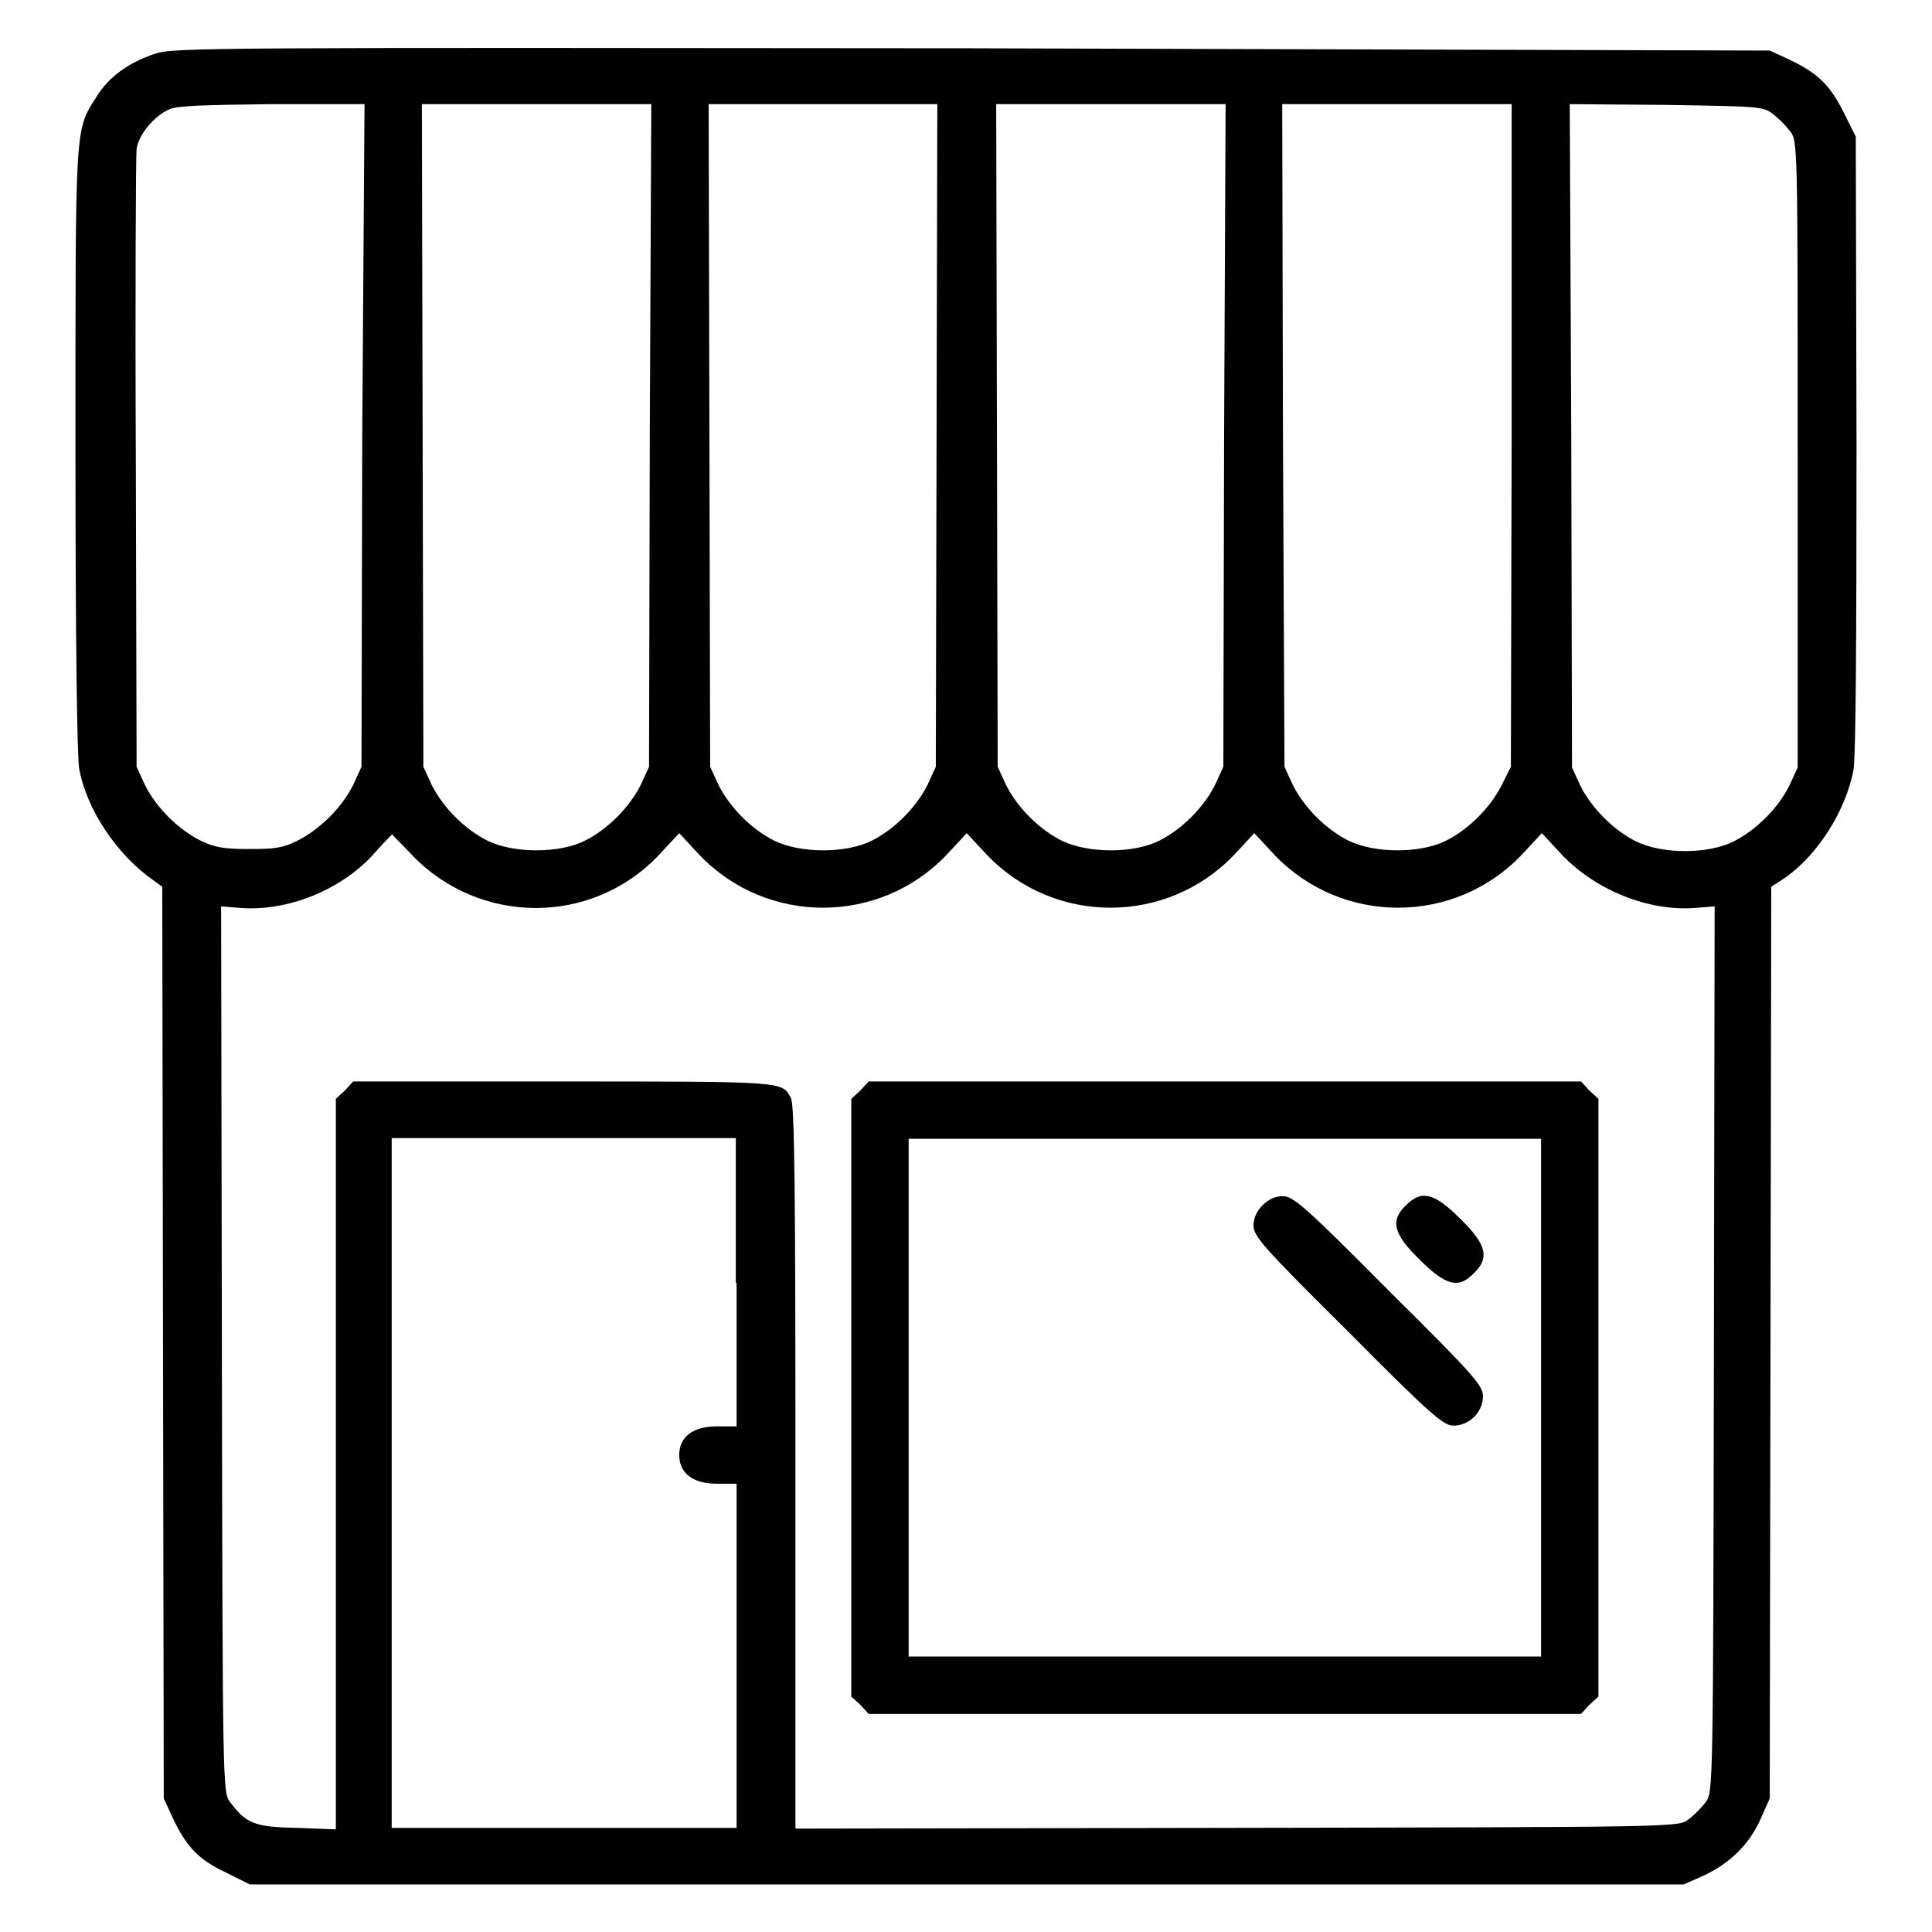
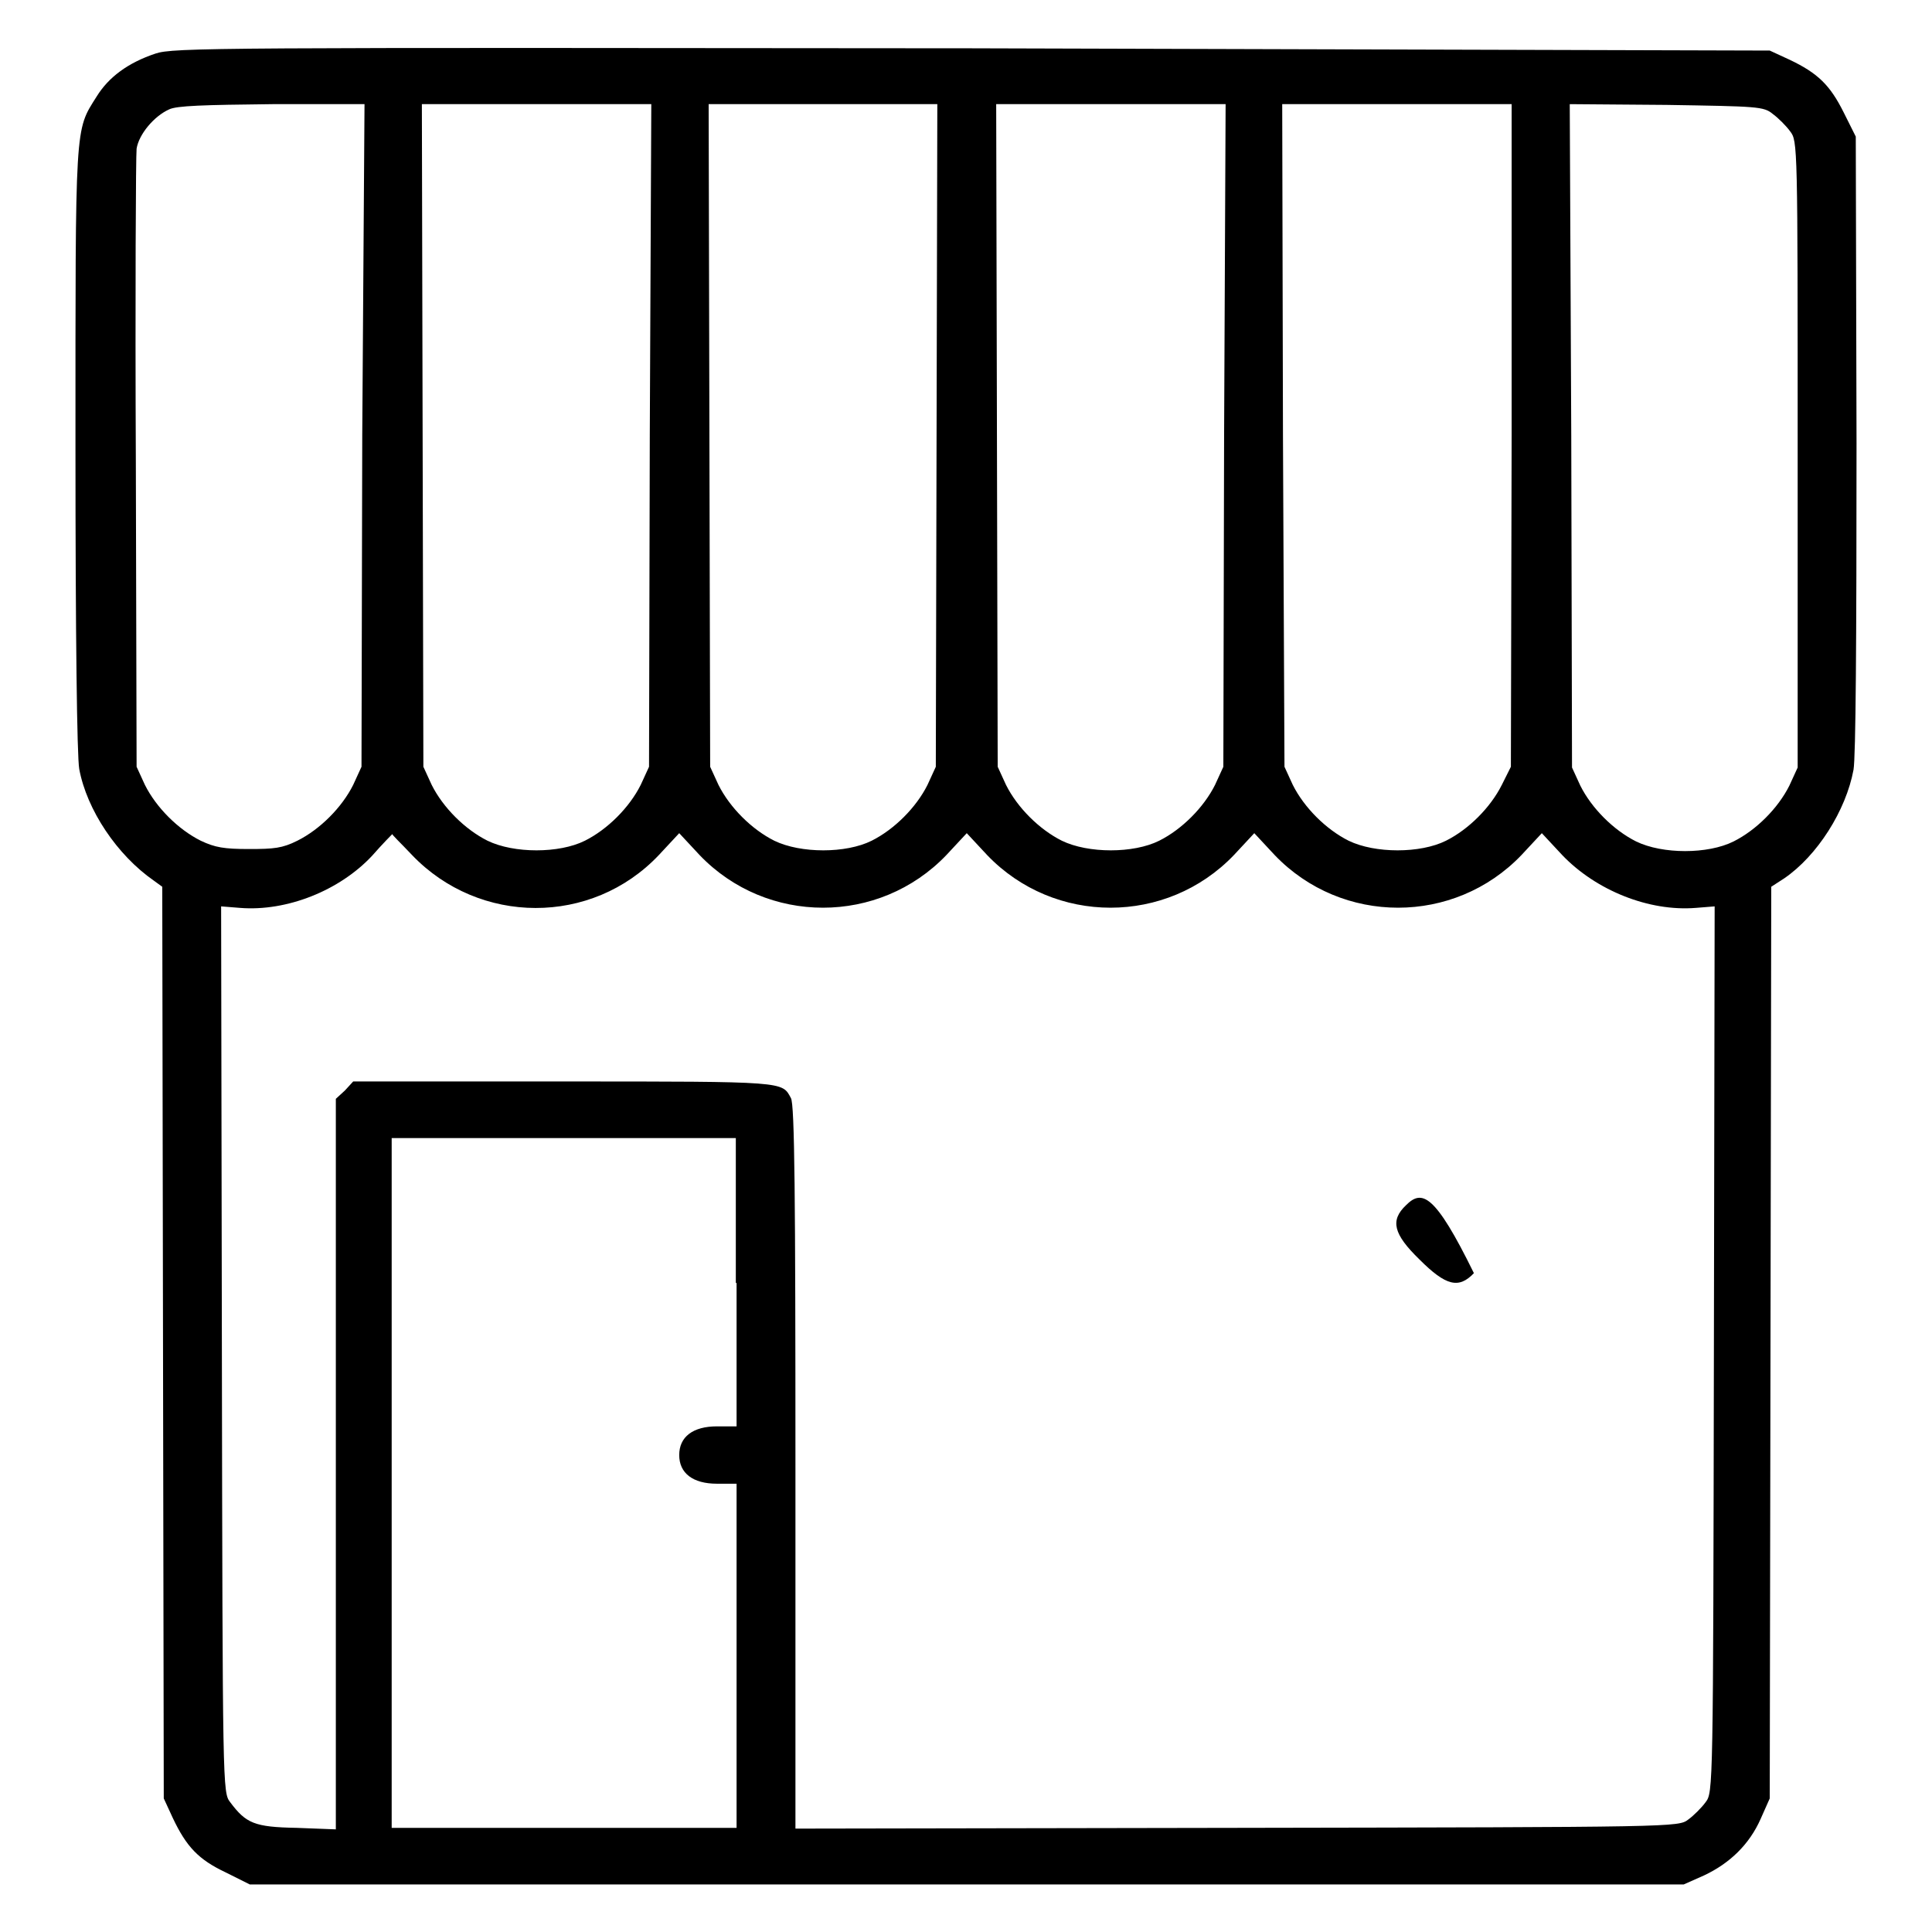
<svg xmlns="http://www.w3.org/2000/svg" version="1.1" x="0px" y="0px" viewBox="0 0 256 256" enable-background="new 0 0 256 256" xml:space="preserve">
  <g>
    <g>
      <g>
        <path fill="#000000" d="M20.6,7.1c-3.6,1.2-6.2,3.1-7.8,5.7C9.9,17.4,10,16,10,59.5c0,24.5,0.2,40.8,0.5,42.4c1,5.4,5,11.4,9.9,14.8l1.1,0.8l0.1,60.4l0.1,60.4l1.2,2.6c1.8,3.8,3.4,5.5,7,7.2l3.2,1.6h95h95l2.7-1.2c3.4-1.6,6-4.1,7.5-7.5l1.2-2.7l0.1-60.4l0.1-60.4l1.7-1.1c4.4-3,8.2-9,9.2-14.4c0.3-1.7,0.4-16.9,0.4-43.3l-0.1-40.6l-1.6-3.2c-1.8-3.6-3.4-5.2-7.2-7l-2.6-1.2L128.8,6.4C28.1,6.3,23,6.3,20.6,7.1z M48,57.7l-0.1,43.9l-1.1,2.4c-1.5,3-4.4,5.9-7.4,7.4c-2,1-3.1,1.1-6.4,1.1c-3.3,0-4.5-0.2-6.4-1.1c-3-1.5-5.9-4.4-7.4-7.4l-1.1-2.4l-0.1-40.2c-0.1-22.1,0-40.9,0.1-41.7c0.3-1.9,2.3-4.3,4.3-5.2c1-0.5,4.6-0.6,13.7-0.7h12.2L48,57.7z M86.1,57.7l-0.1,43.9l-1.1,2.4c-1.5,3-4.4,5.9-7.4,7.4c-3.4,1.7-9.4,1.7-12.9,0c-3-1.5-5.9-4.4-7.4-7.4l-1.1-2.4l-0.1-43.9l-0.1-43.9h15.2h15.2L86.1,57.7z M124.1,57.7l-0.1,43.9l-1.1,2.4c-1.5,3-4.4,5.9-7.4,7.4c-3.4,1.7-9.4,1.7-12.9,0c-3-1.5-5.9-4.4-7.4-7.4l-1.1-2.4l-0.1-43.9l-0.1-43.9H109h15.2L124.1,57.7z M162.2,57.7l-0.1,43.9l-1.1,2.4c-1.5,3-4.4,5.9-7.4,7.4c-3.4,1.7-9.4,1.7-12.9,0c-3-1.5-5.9-4.4-7.4-7.4l-1.1-2.4l-0.1-43.9l-0.1-43.9h15.2h15.2L162.2,57.7z M200.3,57.7l-0.1,43.9L199,104c-1.5,3-4.4,5.9-7.4,7.4c-3.4,1.7-9.4,1.7-12.9,0c-3-1.5-5.9-4.4-7.4-7.4l-1.1-2.4L170,57.7l-0.1-43.9h15.2h15.2L200.3,57.7z M234.9,15.1c0.7,0.5,1.8,1.6,2.3,2.3c1,1.3,1,1.6,1,42.8v41.5l-1.1,2.4c-1.5,3-4.4,5.9-7.4,7.4c-3.4,1.7-9.4,1.7-12.9,0c-3-1.5-5.9-4.4-7.4-7.4l-1.1-2.4l-0.1-43.9L208,13.8l12.8,0.1C232.9,14.1,233.7,14.1,234.9,15.1z M54.6,113.3c8.9,9.3,23.8,9.4,32.7,0l2.7-2.9l2.7,2.9c8.9,9.3,23.8,9.3,32.7,0l2.7-2.9l2.7,2.9c8.9,9.3,23.8,9.3,32.7,0l2.7-2.9l2.7,2.9c8.9,9.3,23.8,9.3,32.7,0l2.7-2.9l2.7,2.9c4.5,4.7,11.5,7.5,17.7,7l2.5-0.2l-0.1,58.7c-0.1,58.4-0.1,58.7-1.1,60c-0.5,0.7-1.6,1.8-2.3,2.3c-1.3,1-1.6,1-59.8,1.1l-58.5,0.1v-47.9c0-35.5-0.1-48.1-0.6-48.9c-1.2-2.2-0.5-2.2-30-2.2h-28l-1.1,1.2l-1.2,1.1V194v48.4l-5.2-0.2c-5.6-0.1-6.7-0.6-8.8-3.4c-1-1.3-1-1.6-1.1-60l-0.1-58.7l2.5,0.2c6.2,0.5,13.2-2.3,17.5-6.9c1.4-1.6,2.7-2.9,2.7-2.9C51.8,110.5,53.1,111.7,54.6,113.3z M97.6,170v19H95c-3.2,0-5,1.4-5,3.8c0,2.4,1.8,3.8,5,3.8h2.6v22.8v22.8H74.7H51.9v-45.7v-45.7h22.8h22.8V170z" />
-         <path fill="#000000" d="M114,144.5l-1.2,1.1v39.6v39.6l1.2,1.1l1.1,1.2h47.2h47.2l1.1-1.2l1.2-1.1v-39.6v-39.6l-1.2-1.1l-1.1-1.2h-47.2h-47.2L114,144.5z M204.2,185.2v34.3h-41.9h-41.9v-34.3v-34.3h41.9h41.9L204.2,185.2L204.2,185.2z" />
-         <path fill="#000000" d="M167.3,159.7c-0.8,0.8-1.2,1.7-1.2,2.7c0,1.4,1.2,2.8,12.5,14c11.2,11.3,12.7,12.5,14,12.5c2.1,0,3.9-1.8,3.9-3.9c0-1.4-1.2-2.8-12.5-14c-11.2-11.3-12.7-12.5-14-12.5C169,158.5,168.1,158.9,167.3,159.7z" />
-         <path fill="#000000" d="M186.3,159.7c-2.1,2-1.7,3.8,1.8,7.2c3.5,3.5,5.2,3.9,7.2,1.8c2.1-2,1.7-3.8-1.8-7.2C190.1,158.1,188.4,157.6,186.3,159.7z" />
+         <path fill="#000000" d="M186.3,159.7c-2.1,2-1.7,3.8,1.8,7.2c3.5,3.5,5.2,3.9,7.2,1.8C190.1,158.1,188.4,157.6,186.3,159.7z" />
      </g>
    </g>
  </g>
</svg>